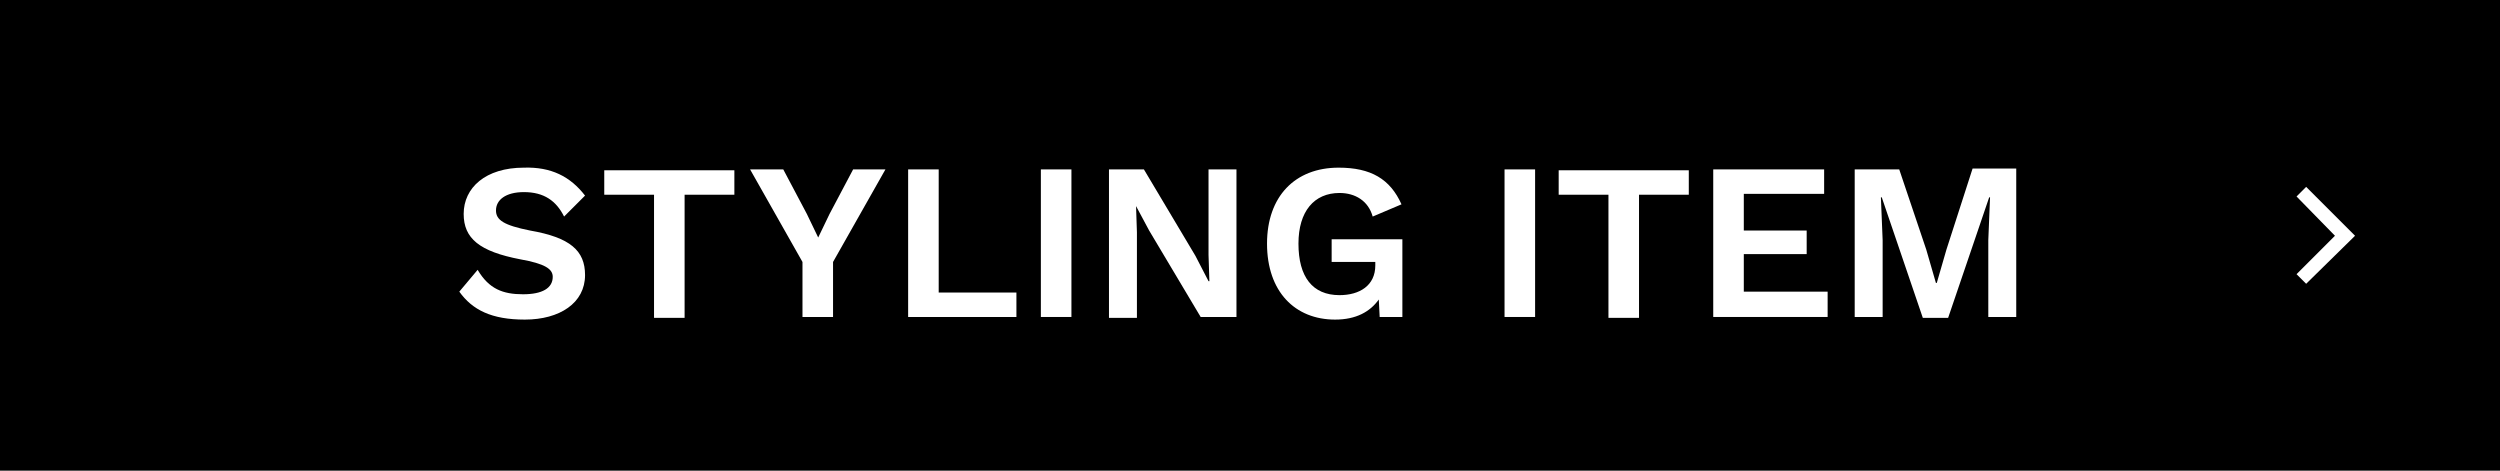
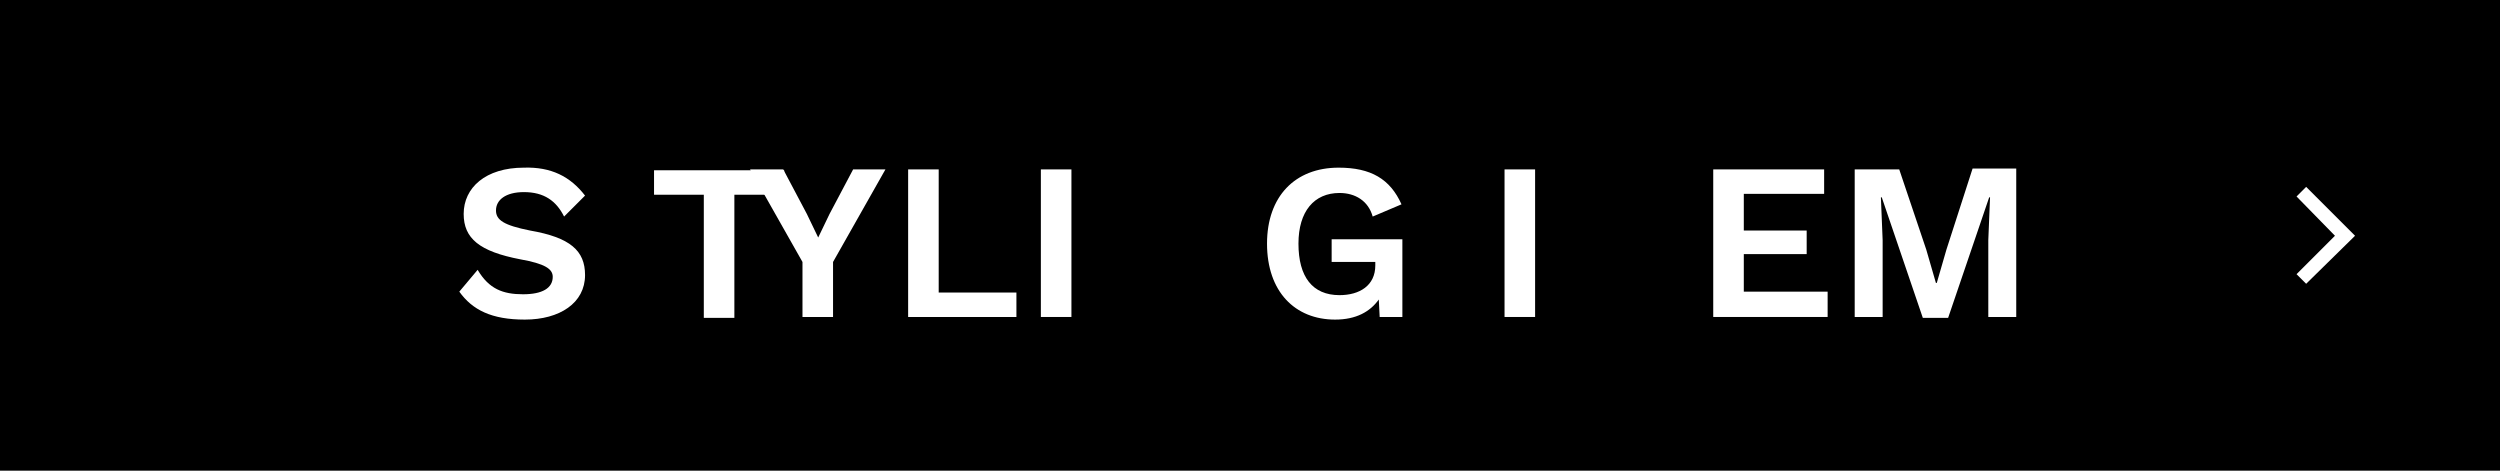
<svg xmlns="http://www.w3.org/2000/svg" version="1.1" id="レイヤー_1" x="0px" y="0px" viewBox="0 0 286.3 53.9" style="enable-background:new 0 0 286.3 53.9;" xml:space="preserve">
  <style type="text/css">
	.st0{fill:#FFFFFF;}
</style>
  <g>
    <rect width="286.3" height="53.9" />
    <g>
      <path class="st0" d="M67,22.4l-2.4,2.4C63.7,23,62.3,22,60,22c-2.1,0-3.2,0.9-3.2,2.1c0,1.1,0.9,1.7,3.9,2.3    c4.6,0.8,6.3,2.3,6.3,5.1c0,3.2-2.9,5.1-6.9,5.1c-3.8,0-6-1.1-7.5-3.2l2.1-2.5c1.3,2.2,2.9,2.8,5.2,2.8c2.2,0,3.4-0.7,3.4-2    c0-0.9-0.9-1.5-3.7-2c-4.7-0.9-6.5-2.4-6.5-5.2c0-3,2.5-5.3,6.9-5.3C63.1,19.1,65.3,20.2,67,22.4z" />
-       <path class="st0" d="M84.1,22.3h-5.7v14.1h-3.5V22.3h-5.7v-2.8h14.9V22.3z" />
+       <path class="st0" d="M84.1,22.3v14.1h-3.5V22.3h-5.7v-2.8h14.9V22.3z" />
      <path class="st0" d="M95.4,30v6.3h-3.5V30l-6-10.6h3.8l2.7,5.1l1.3,2.7l1.3-2.7l2.7-5.1h3.7L95.4,30z" />
      <path class="st0" d="M116.4,33.5v2.8H104V19.4h3.5v14.1H116.4z" />
      <path class="st0" d="M122.7,36.3h-3.5V19.4h3.5V36.3z" />
-       <path class="st0" d="M141.6,36.3h-4.1l-5.9-9.9l-1.5-2.8h0l0.1,3v9.8H127V19.4h4l5.9,9.9l1.5,2.9h0.1l-0.1-3v-9.8h3.2V36.3z" />
      <path class="st0" d="M160.6,27.4v8.9H158l-0.1-2c-1,1.4-2.6,2.3-5,2.3c-4.6,0-7.8-3.2-7.8-8.7c0-5.4,3.2-8.7,8.2-8.7    c3.7,0,5.9,1.3,7.2,4.2l-3.3,1.4c-0.5-1.8-2-2.7-3.8-2.7c-2.9,0-4.7,2.1-4.7,5.8c0,3.8,1.6,5.9,4.7,5.9c2.3,0,4.1-1.1,4.1-3.4V30    h-5v-2.6H160.6z" />
      <path class="st0" d="M175.8,36.3h-3.5V19.4h3.5V36.3z" />
-       <path class="st0" d="M193.4,22.3h-5.7v14.1h-3.5V22.3h-5.7v-2.8h14.9V22.3z" />
      <path class="st0" d="M209.3,33.5v2.8h-13.1V19.4h12.7v2.8h-9.2v4.2h7.2v2.7h-7.2v4.3H209.3z" />
      <path class="st0" d="M230.9,36.3h-3.2v-8.8l0.2-4.9h-0.1l-4.7,13.8h-2.9l-4.7-13.8h-0.1l0.2,4.9v8.8h-3.2V19.4h5.1l3.1,9.2    l1.1,3.8h0.1l1.1-3.8l3-9.3h5V36.3z" />
    </g>
    <polygon class="st0" points="264.1,32.5 263,31.4 267.4,27 263,22.5 264.1,21.4 269.7,27  " />
  </g>
</svg>